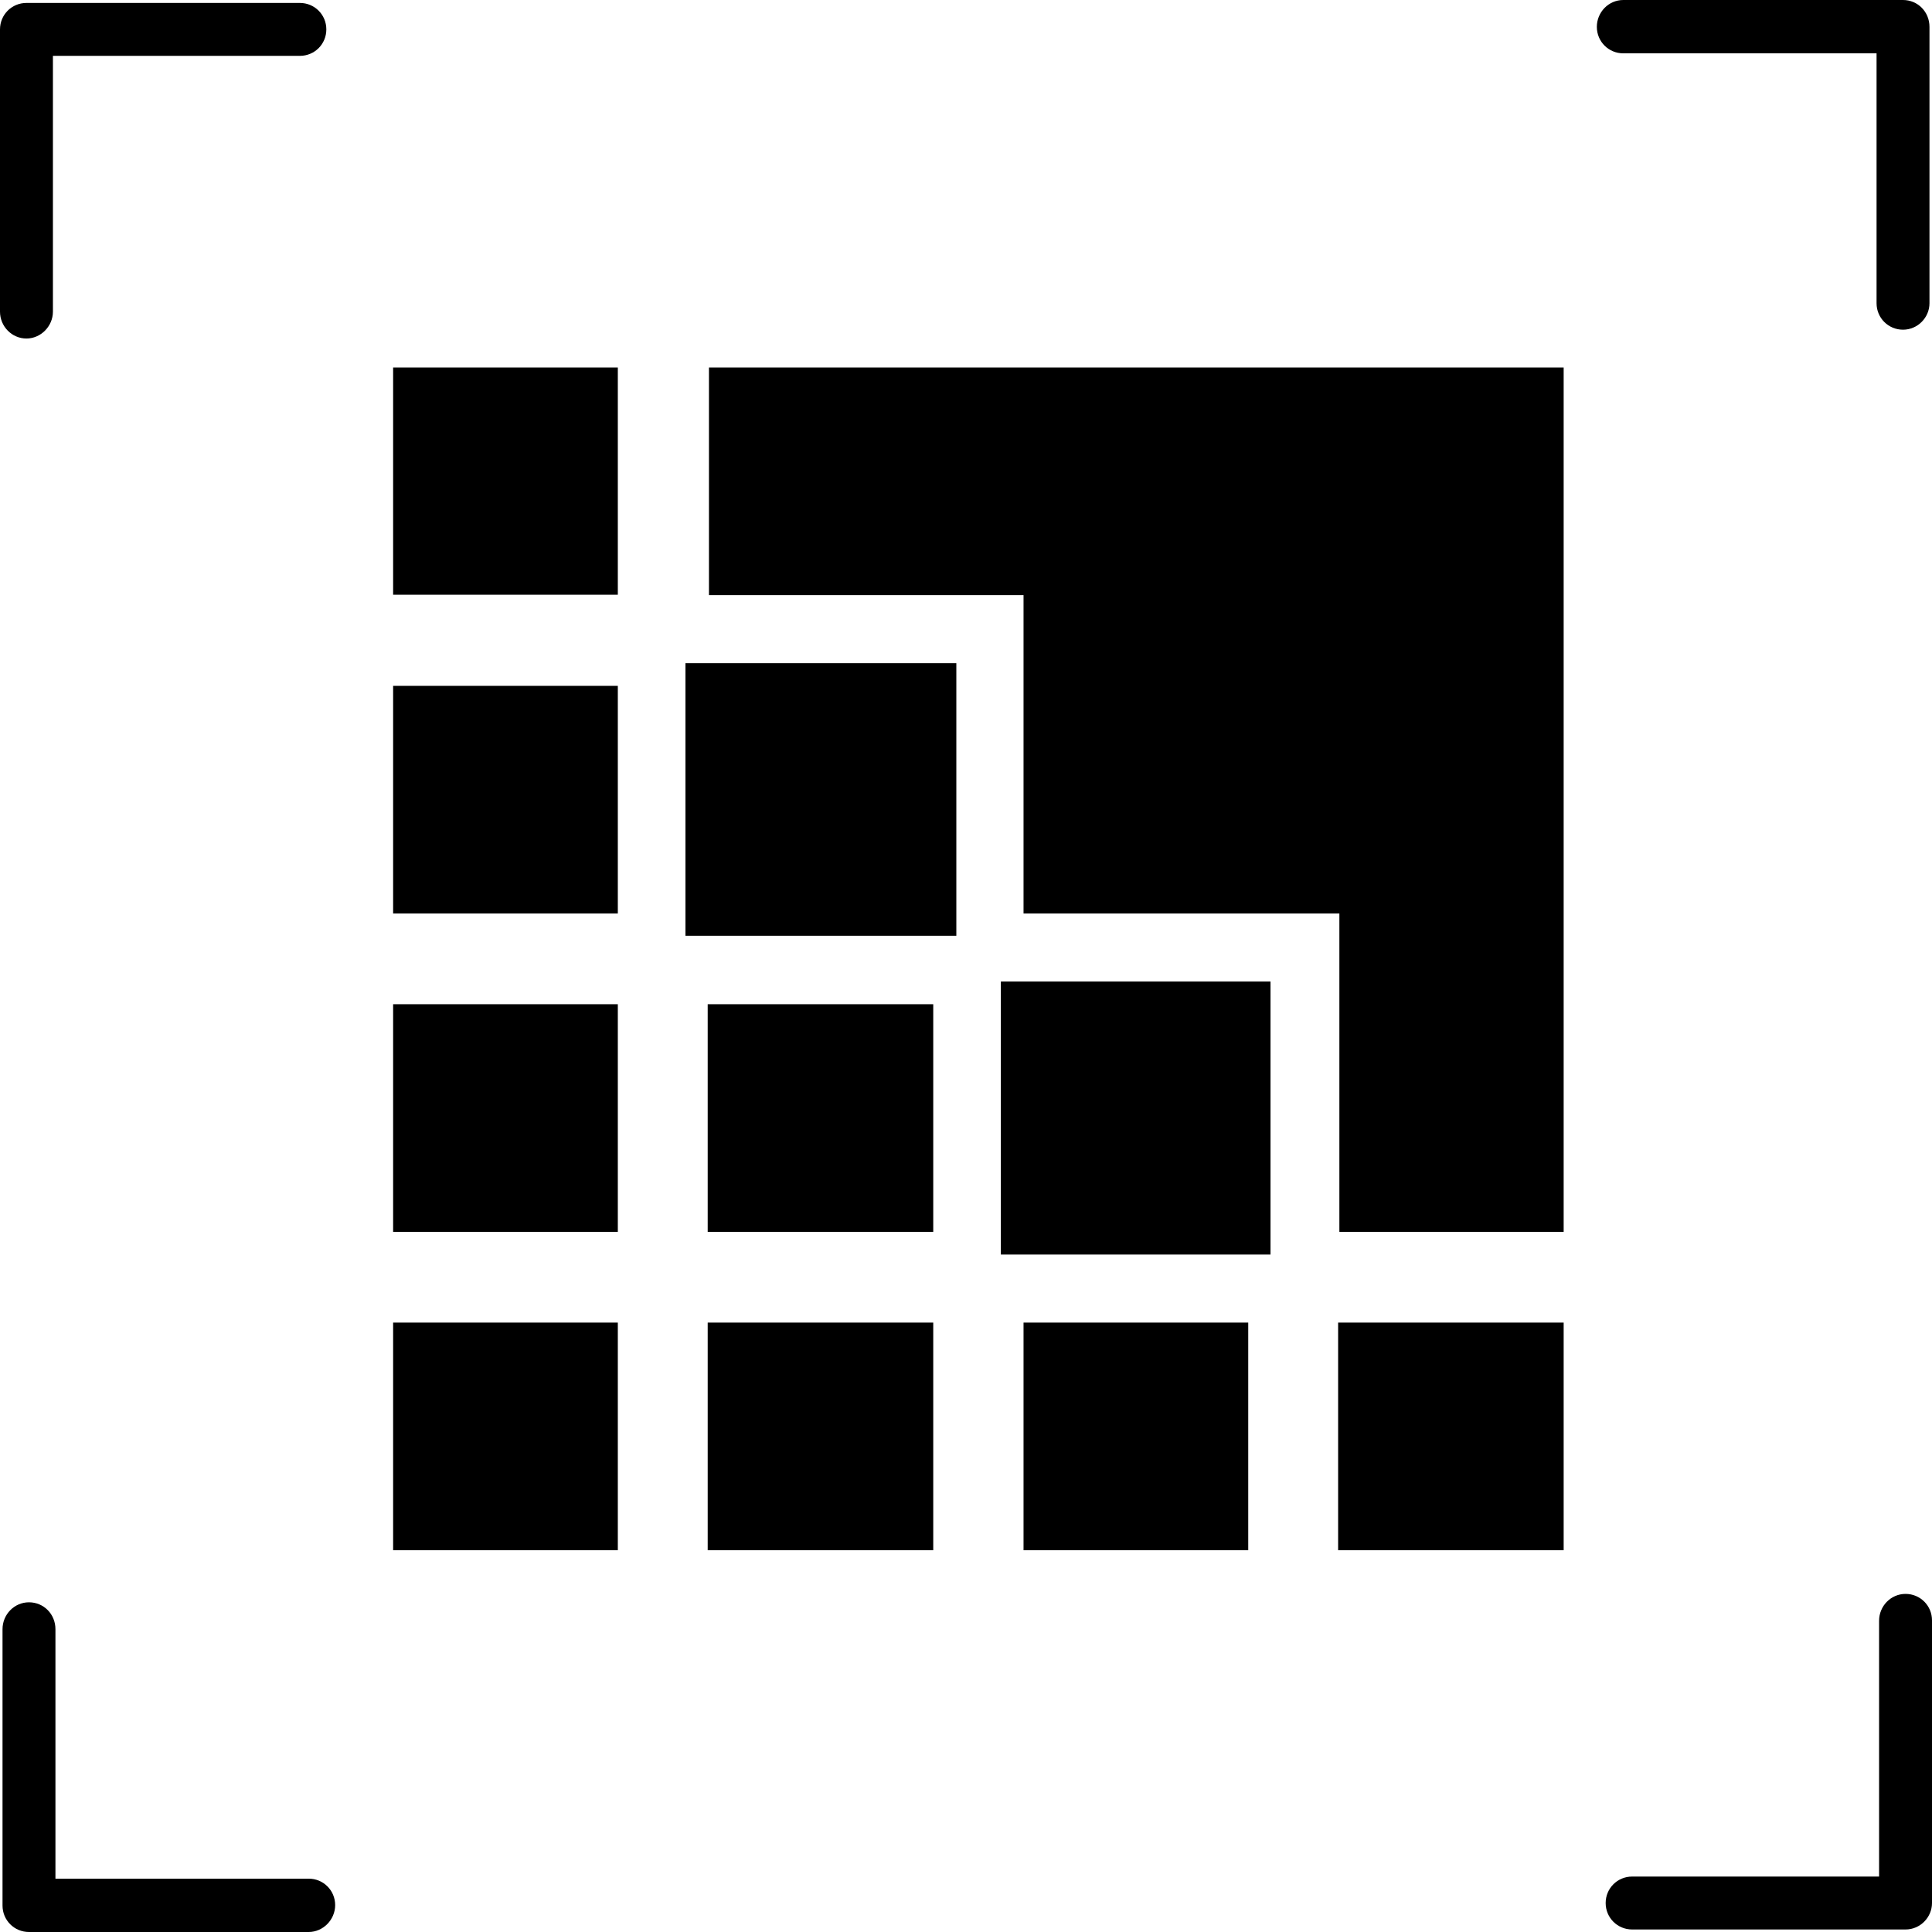
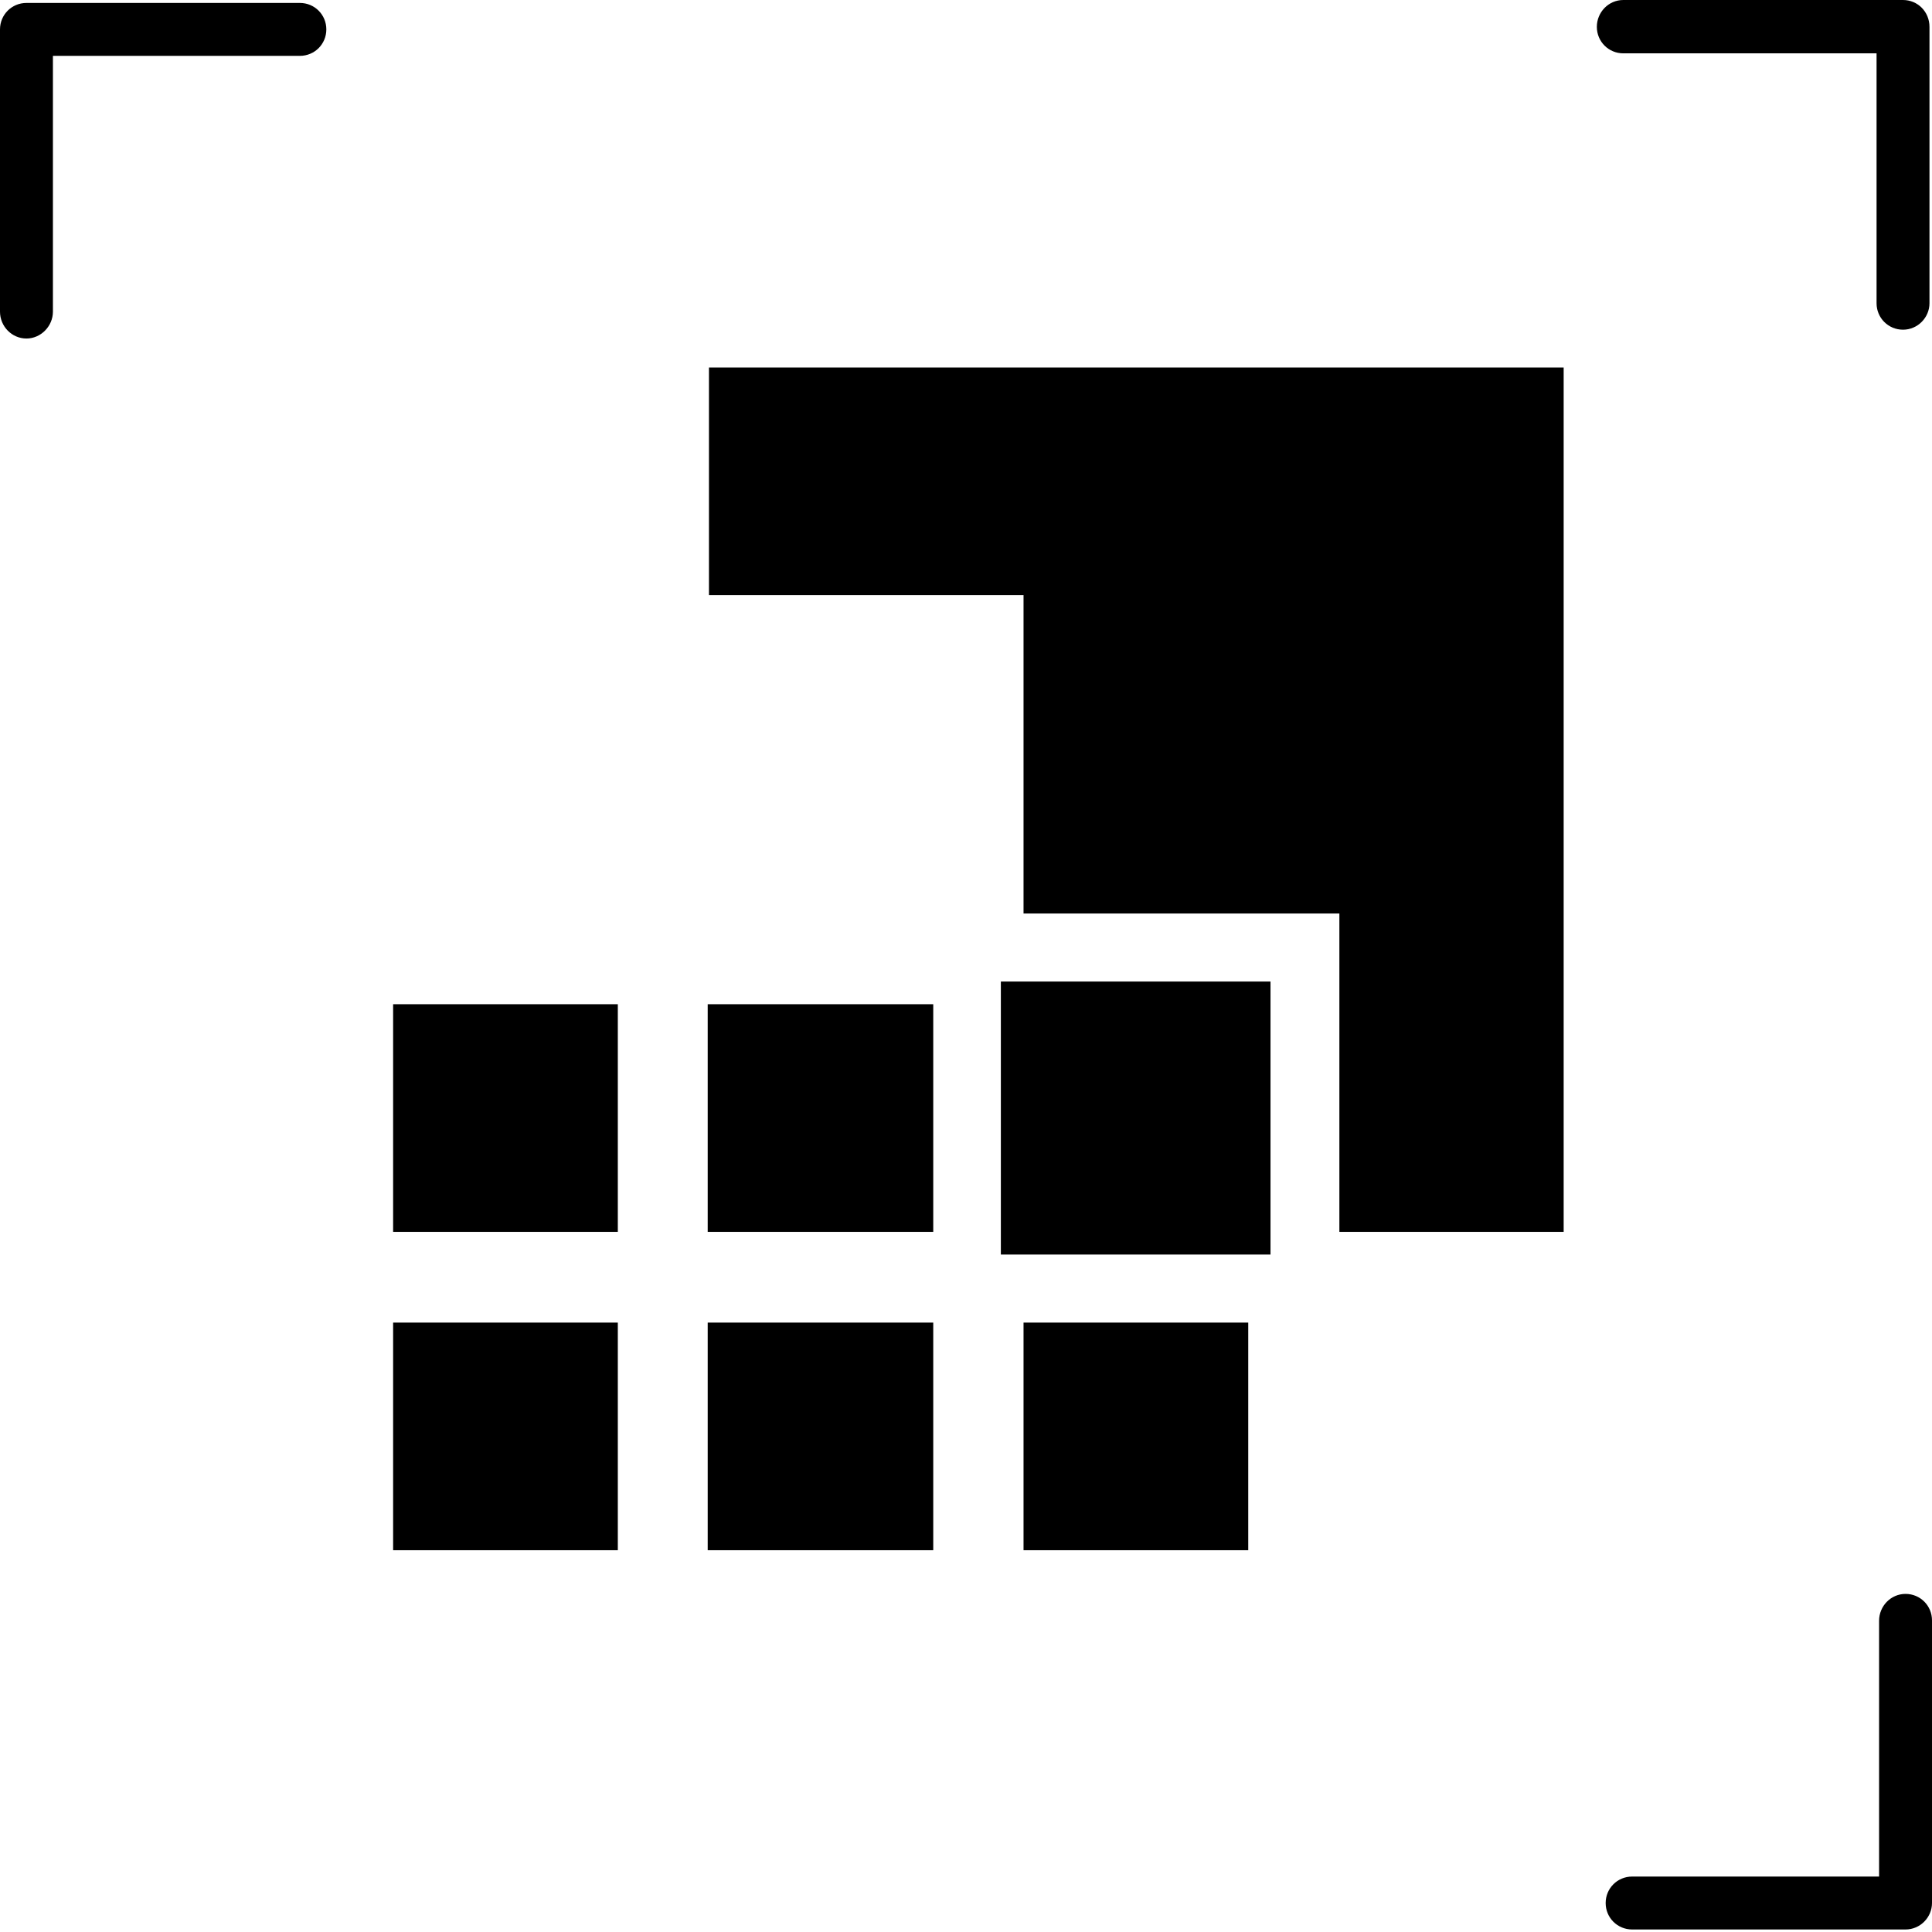
<svg xmlns="http://www.w3.org/2000/svg" version="1.1" id="ijfexiomzp-Layer_1" x="0px" y="0px" viewBox="0 0 46 46" style="enable-background:new 0 0 46 46;" xml:space="preserve">
  <style type="text/css">
	.ijfexiomzp-st0{fill:currentColor;}
</style>
  <polygon class="ijfexiomzp-st0" points="31.89,8.75 29.74,8.75 24.37,8.75 16.88,8.75 16.88,14.17 24.37,14.17 24.37,16.34 24.37,18.65   24.37,21.75 31.89,21.75 31.89,23.92 31.89,26.52 31.89,29.33 37.23,29.33 37.23,26.52 37.23,23.92 37.23,19.61 37.23,16.34   37.23,8.75 33.93,8.75 " />
  <rect x="23.83" y="23.37" class="ijfexiomzp-st0" width="6.42" height="6.5" />
-   <rect x="16.32" y="15.79" class="ijfexiomzp-st0" width="6.45" height="6.49" />
-   <rect x="9.36" y="16.33" class="ijfexiomzp-st0" width="5.35" height="5.42" />
  <rect x="16.85" y="23.91" class="ijfexiomzp-st0" width="5.37" height="5.42" />
  <rect x="9.36" y="23.91" class="ijfexiomzp-st0" width="5.35" height="5.42" />
  <rect x="24.37" y="31.49" class="ijfexiomzp-st0" width="5.35" height="5.42" />
  <rect x="9.36" y="31.49" class="ijfexiomzp-st0" width="5.35" height="5.42" />
  <rect x="16.85" y="31.49" class="ijfexiomzp-st0" width="5.37" height="5.42" />
-   <rect x="31.86" y="31.49" class="ijfexiomzp-st0" width="5.37" height="5.42" />
-   <rect x="9.36" y="8.75" class="ijfexiomzp-st0" width="5.35" height="5.41" />
  <g>
    <path class="ijfexiomzp-st0" d="M0.63,8.06C0.28,8.06,0,7.77,0,7.42V0.7c0-0.35,0.28-0.63,0.63-0.63h6.51c0.35,0,0.63,0.28,0.63,0.63   S7.49,1.33,7.14,1.33H1.26v6.09C1.26,7.77,0.97,8.06,0.63,8.06" />
    <path class="ijfexiomzp-st0" d="M45.37,45.94h-6.51c-0.35,0-0.63-0.28-0.63-0.63s0.28-0.63,0.63-0.63h5.88v-6.09c0-0.35,0.28-0.64,0.63-0.64   S46,38.23,46,38.58v6.73C46,45.65,45.72,45.94,45.37,45.94" />
-     <path class="ijfexiomzp-st0" d="M7.35,46H0.69c-0.35,0-0.63-0.28-0.63-0.63v-6.58c0-0.35,0.28-0.64,0.63-0.64s0.63,0.28,0.63,0.64v5.94h6.03   c0.35,0,0.63,0.28,0.63,0.63S7.69,46,7.35,46" />
    <path class="ijfexiomzp-st0" d="M45.31,7.85c-0.35,0-0.63-0.28-0.63-0.63V1.27h-6.03c-0.35,0-0.63-0.28-0.63-0.63c0-0.35,0.28-0.64,0.63-0.64   h6.66c0.35,0,0.63,0.28,0.63,0.64v6.58C45.94,7.56,45.66,7.85,45.31,7.85" />
  </g>
</svg>